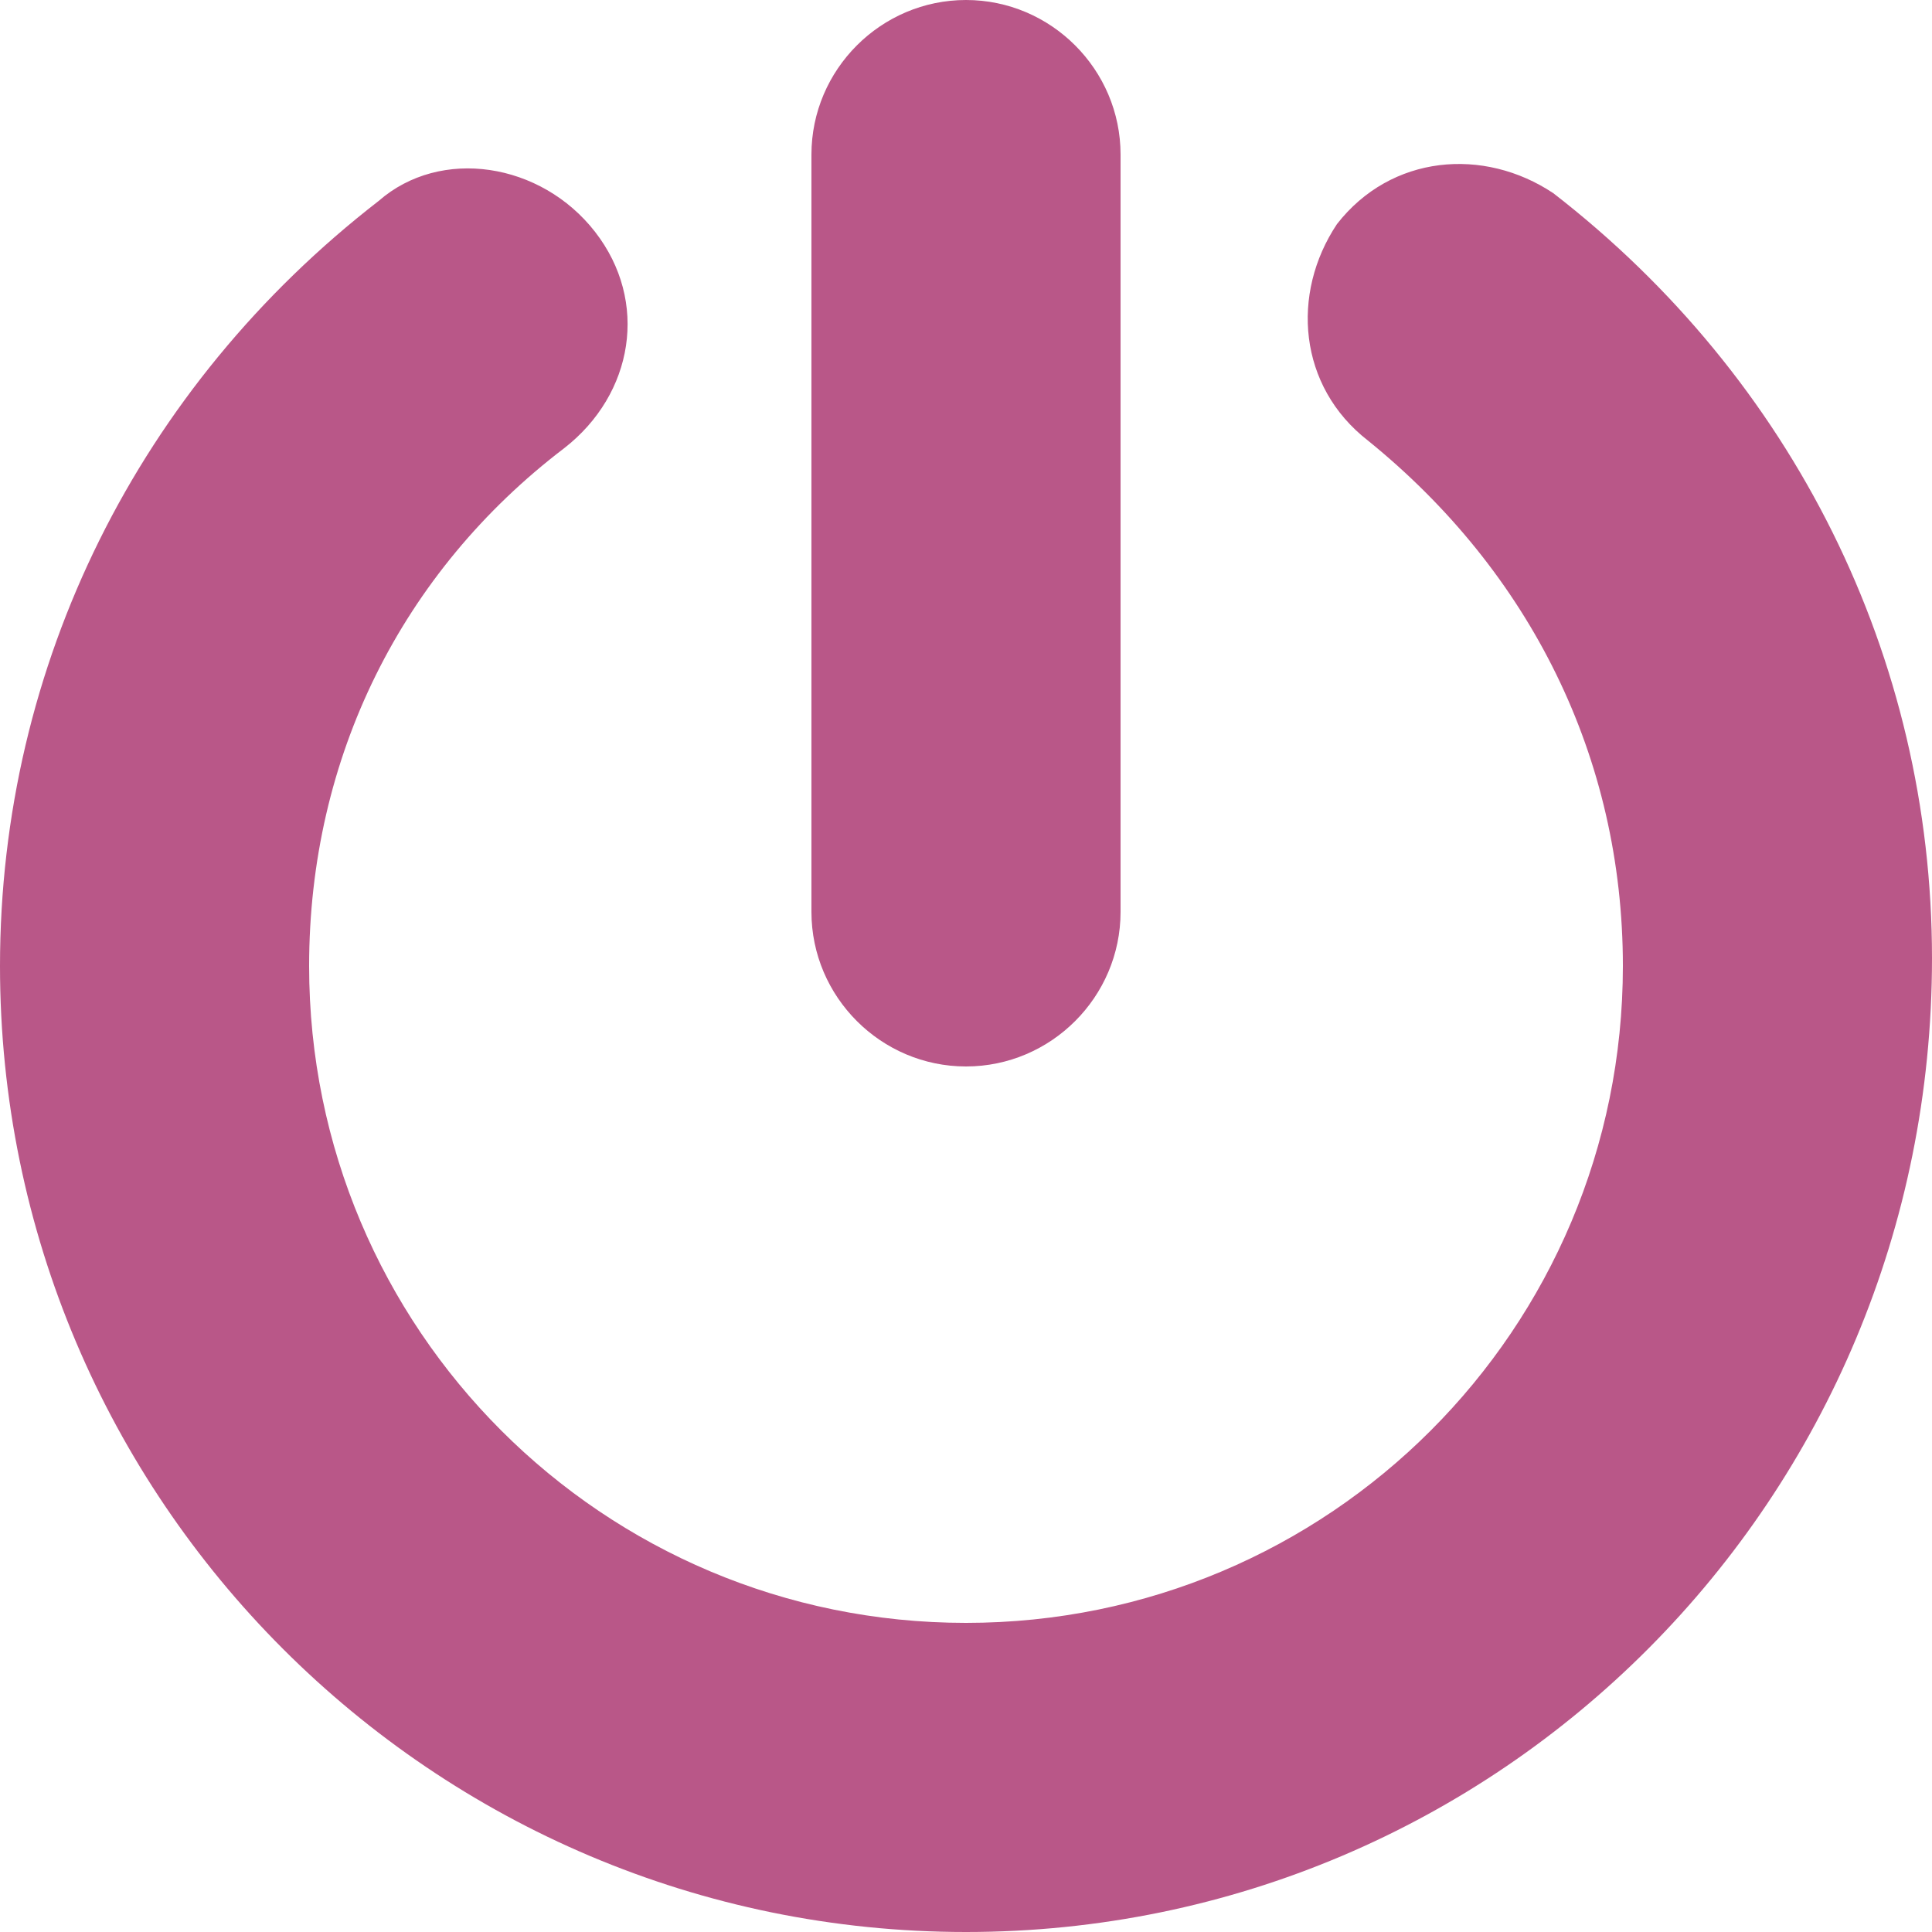
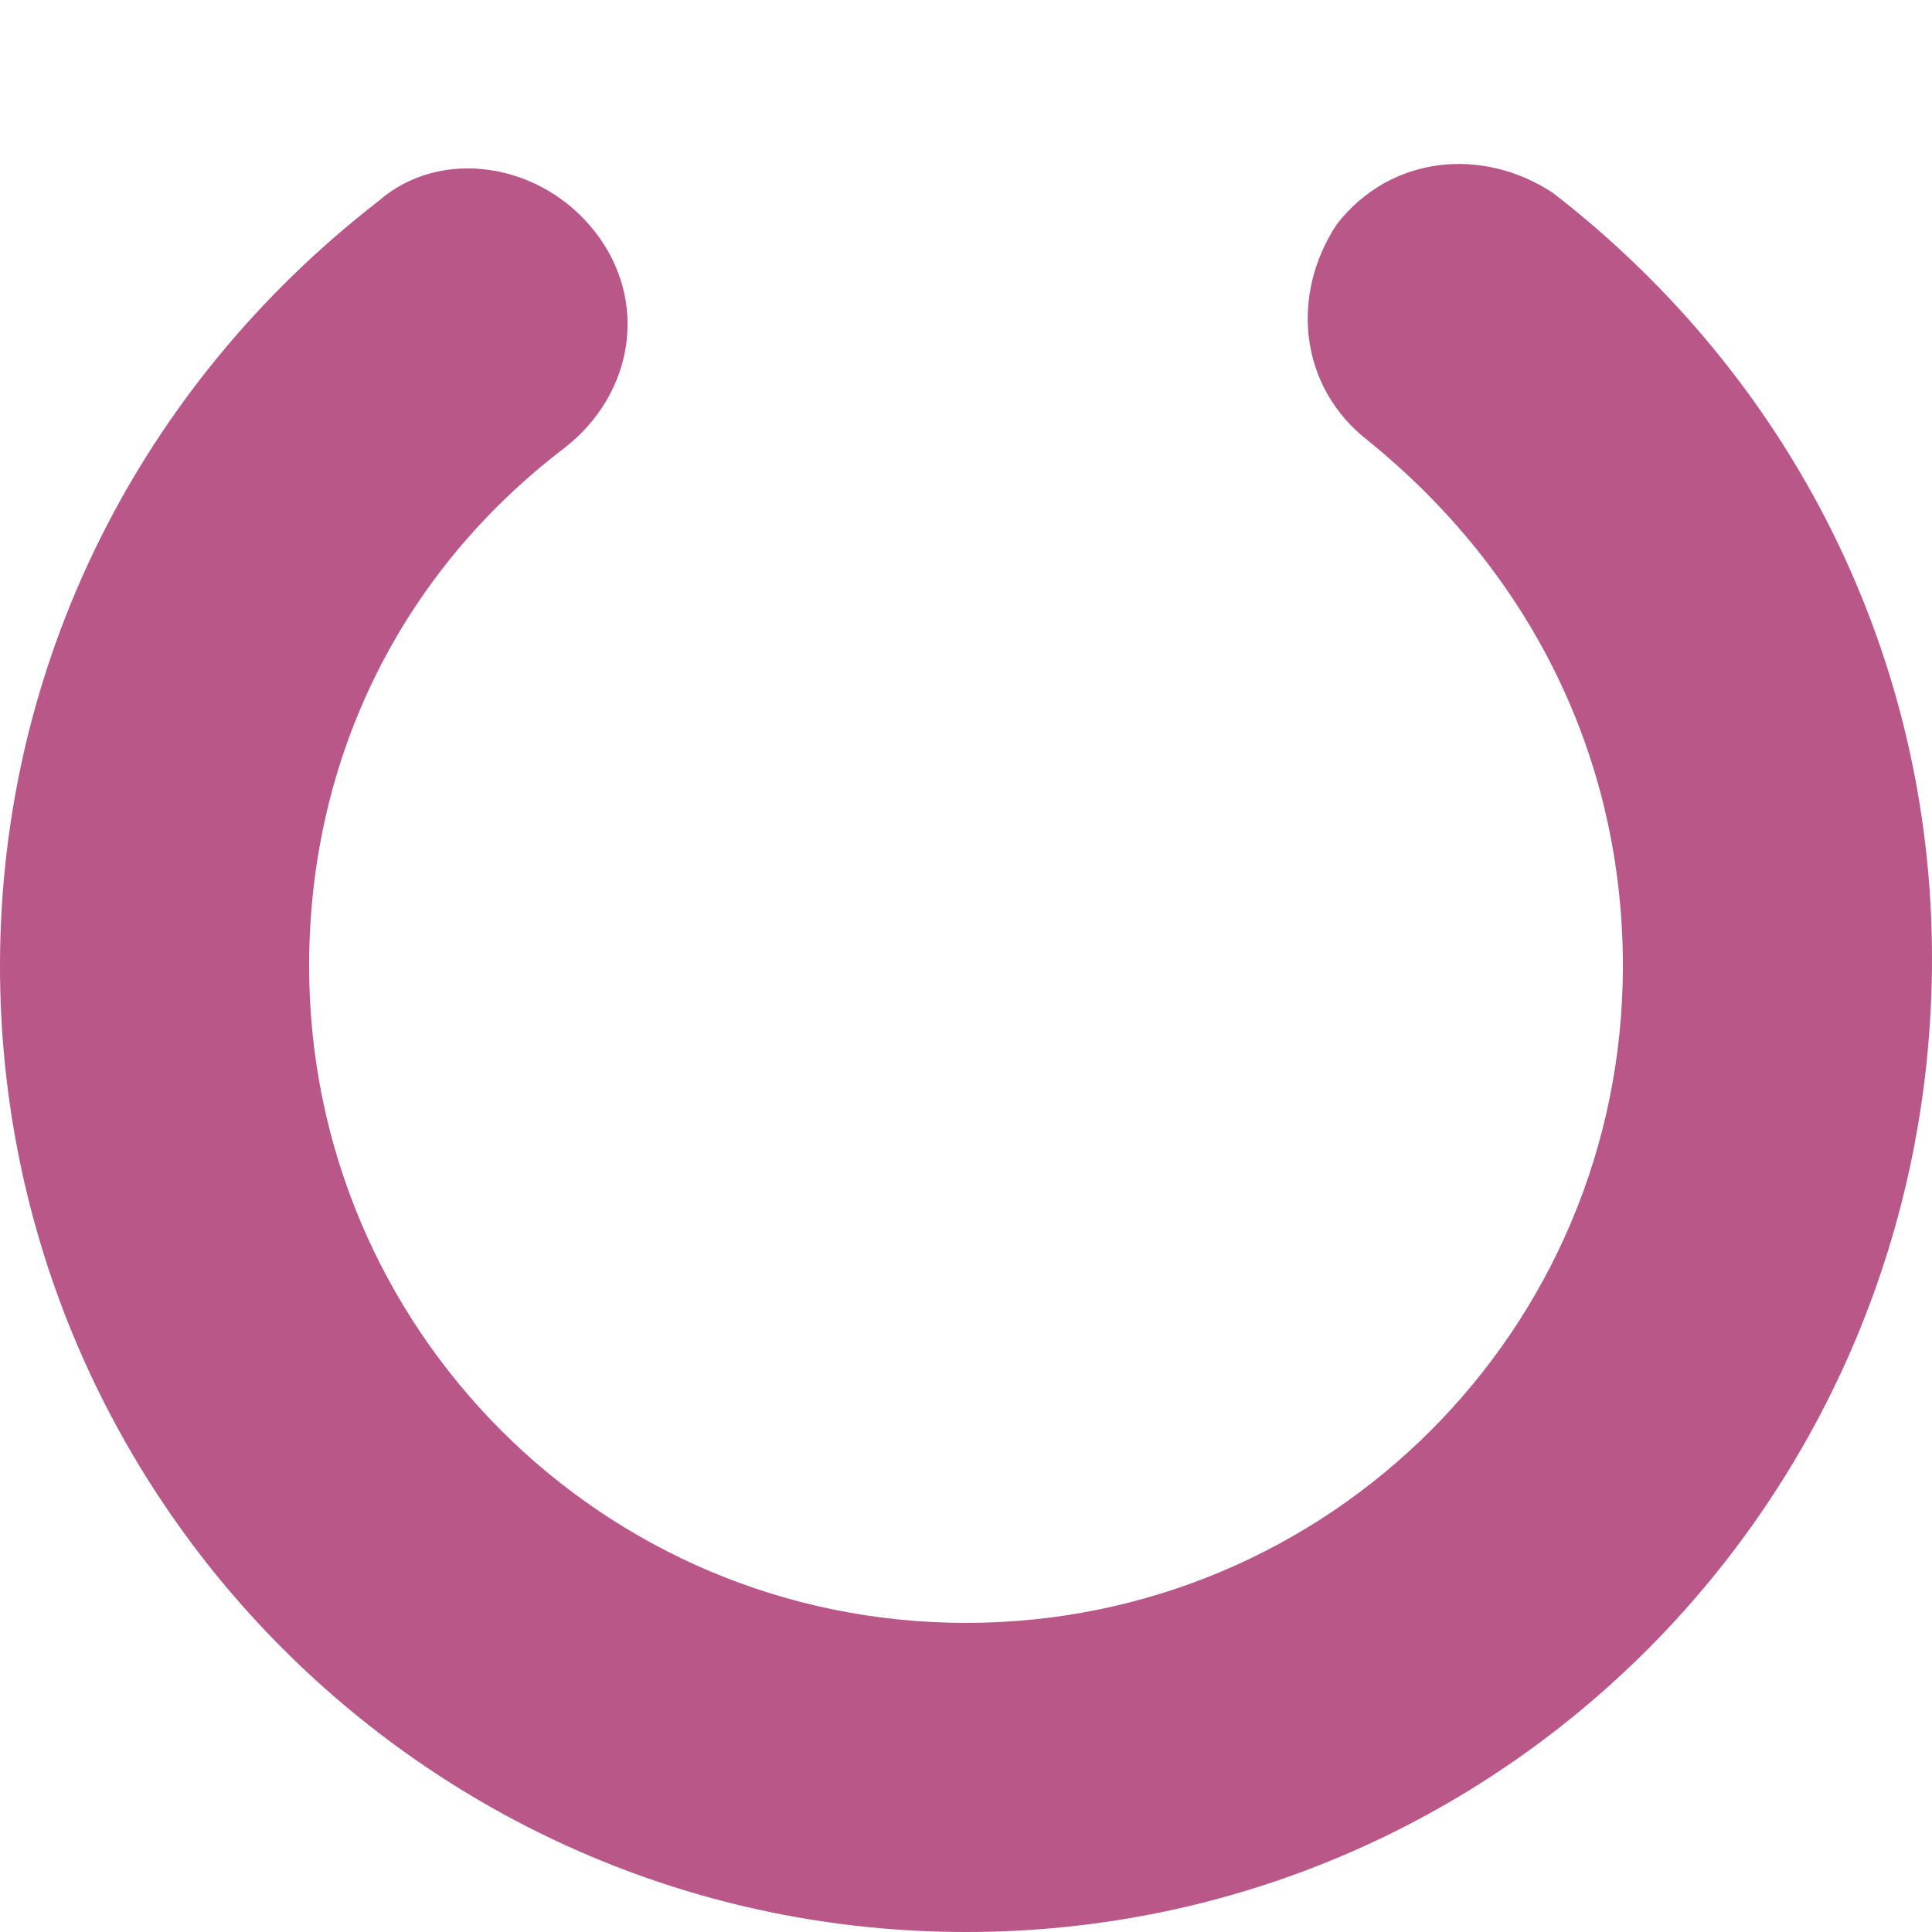
<svg xmlns="http://www.w3.org/2000/svg" version="1.1" id="Layer_1" x="0px" y="0px" width="25px" height="25px" viewBox="0 0 25 25" style="enable-background:new 0 0 25 25;" xml:space="preserve" fill="#b95788">
  <style type="text/css">
	.st0{fill:none;stroke:#BE1E2D;stroke-width:0.1;stroke-miterlimit:10;}
</style>
  <g>
    <g>
      <path d="M12.5,25C5.6,25,0,19.4,0,12.5C0,8.6,1.8,5,4.9,2.6C5.7,1.9,7,2.1,7.7,3c0.7,0.9,0.5,2.1-0.4,2.8C5.2,7.4,4,9.8,4,12.5    c0,4.7,3.8,8.5,8.5,8.5c4.7,0,8.5-3.8,8.5-8.5c0-2.7-1.2-5.1-3.3-6.8c-0.9-0.7-1-1.9-0.4-2.8c0.7-0.9,1.9-1,2.8-0.4    c3.1,2.4,4.9,6,4.9,9.9C25,19.4,19.4,25,12.5,25z" />
    </g>
    <g>
-       <path d="M12.5,13.8c-1.1,0-2-0.9-2-2V2c0-1.1,0.9-2,2-2c1.1,0,2,0.9,2,2v9.8C14.5,12.9,13.6,13.8,12.5,13.8z" />
-     </g>
+       </g>
  </g>
</svg>